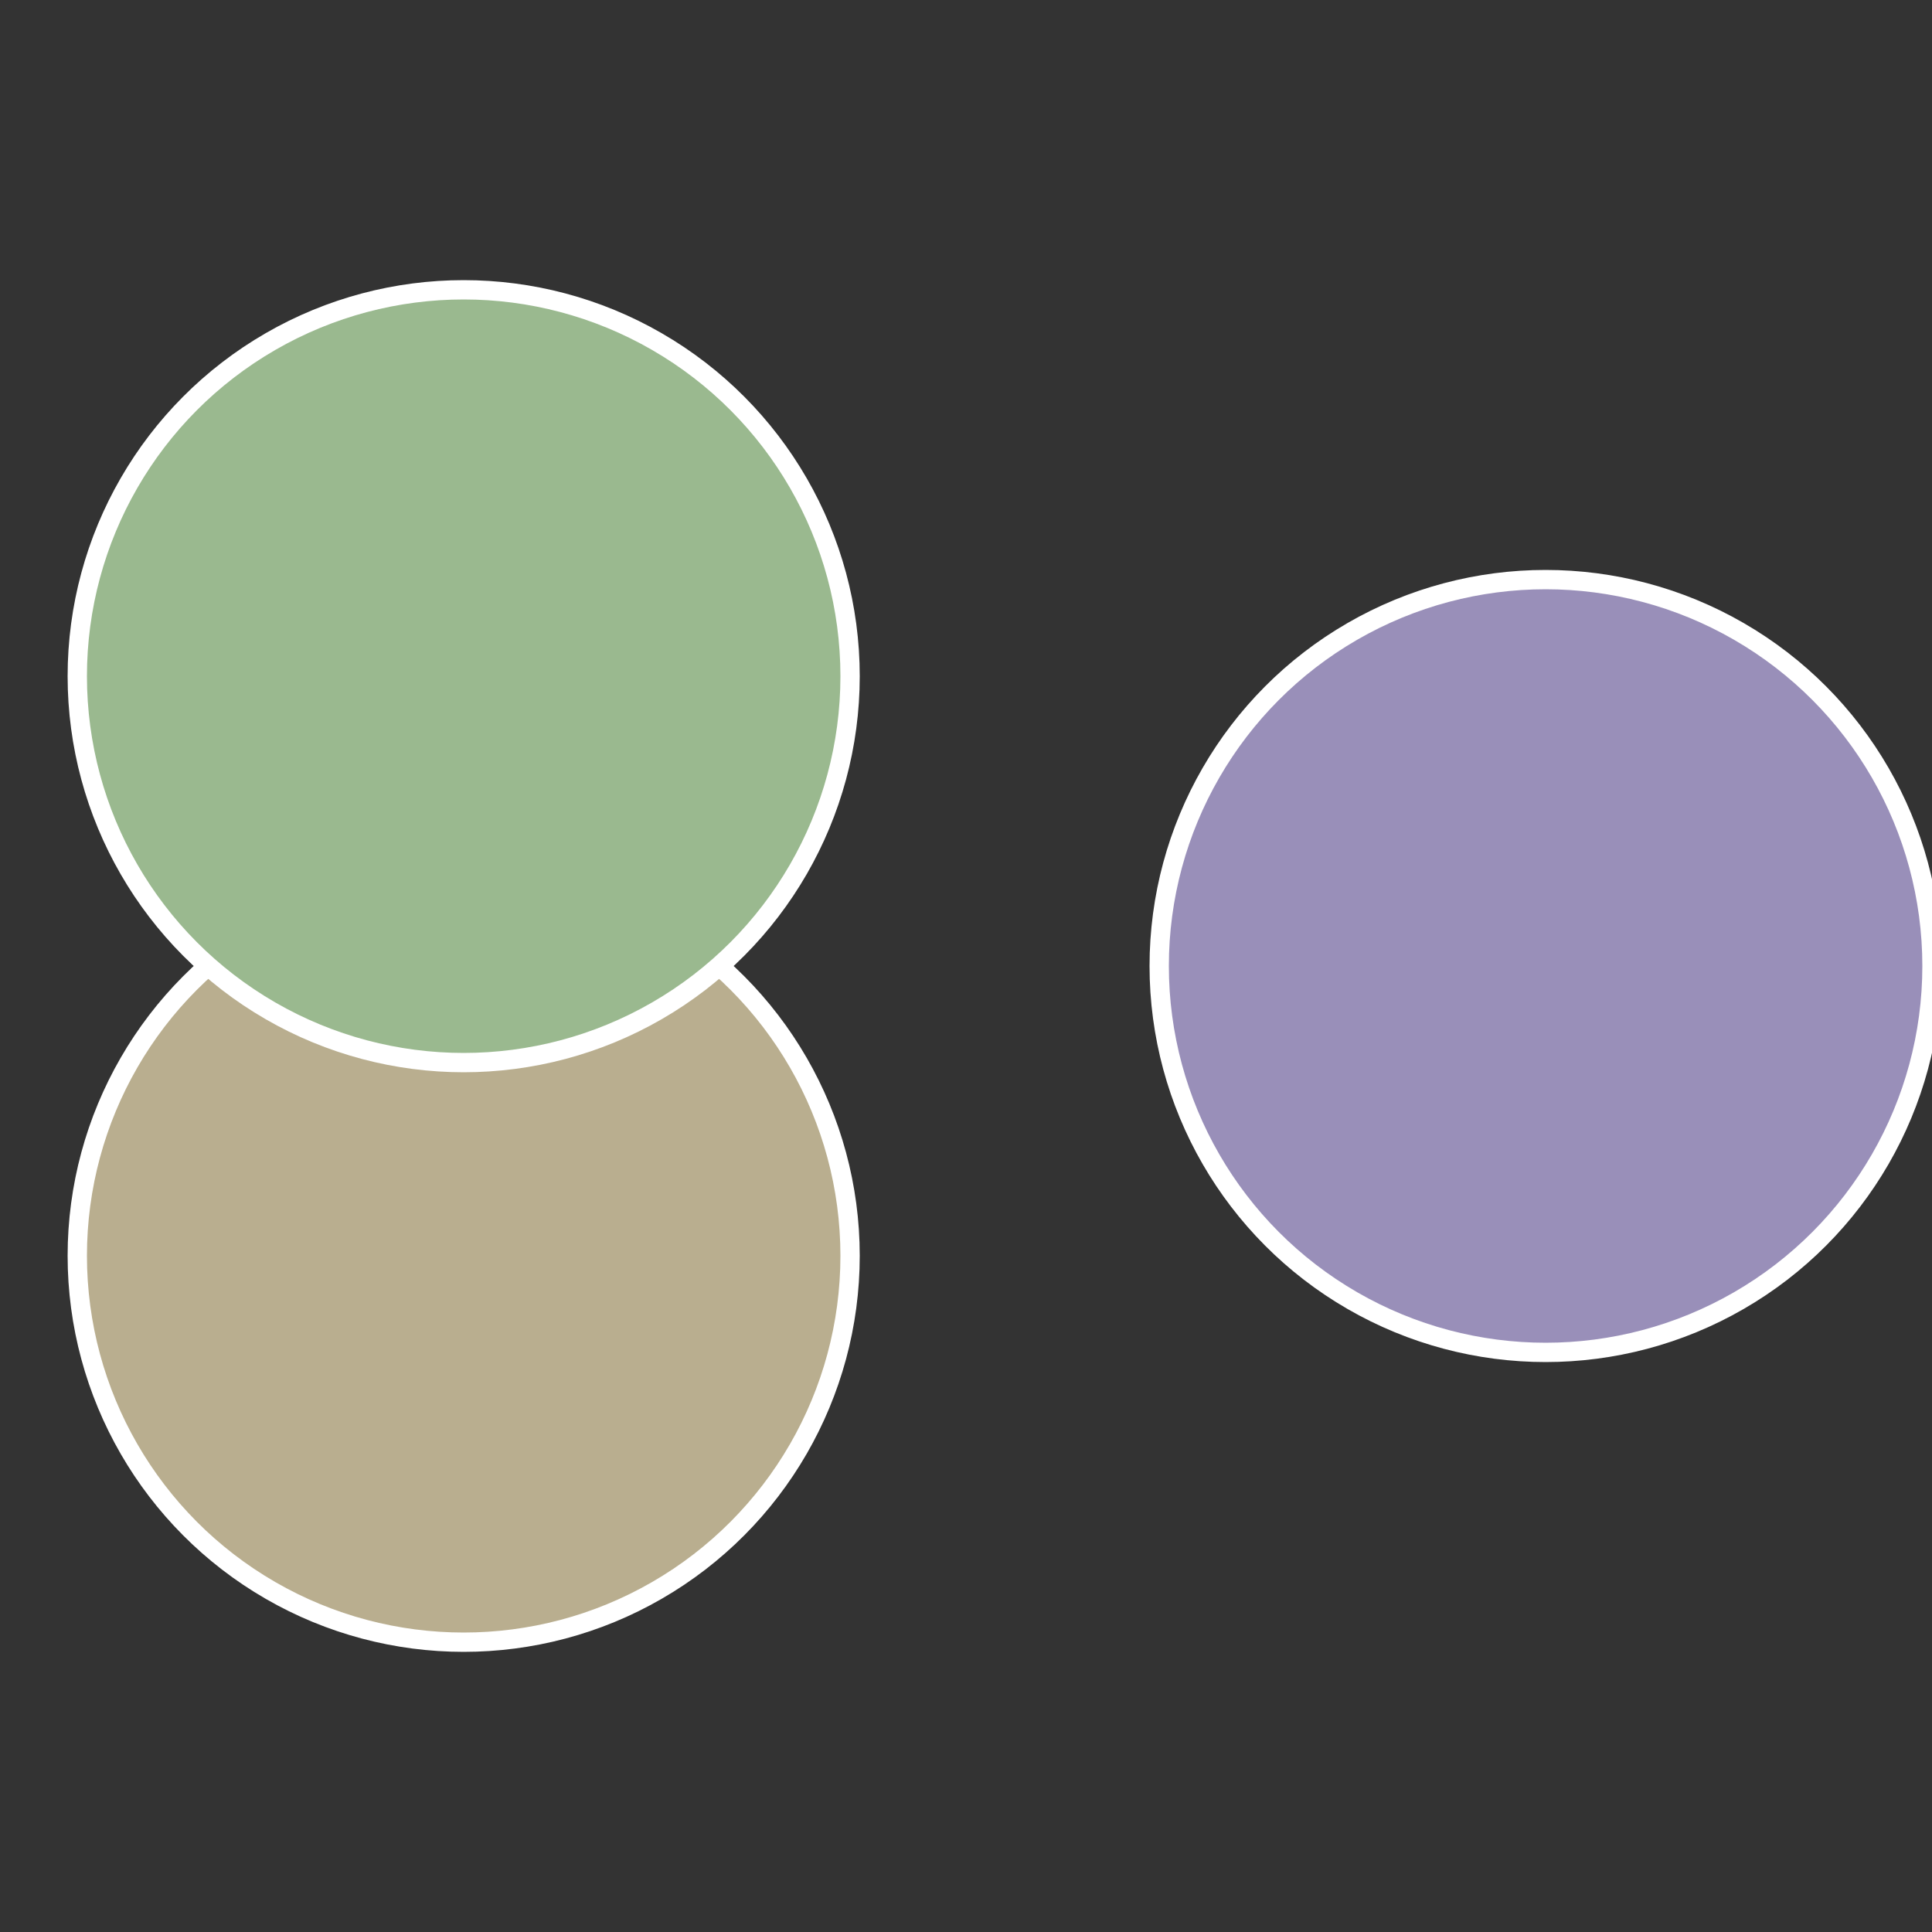
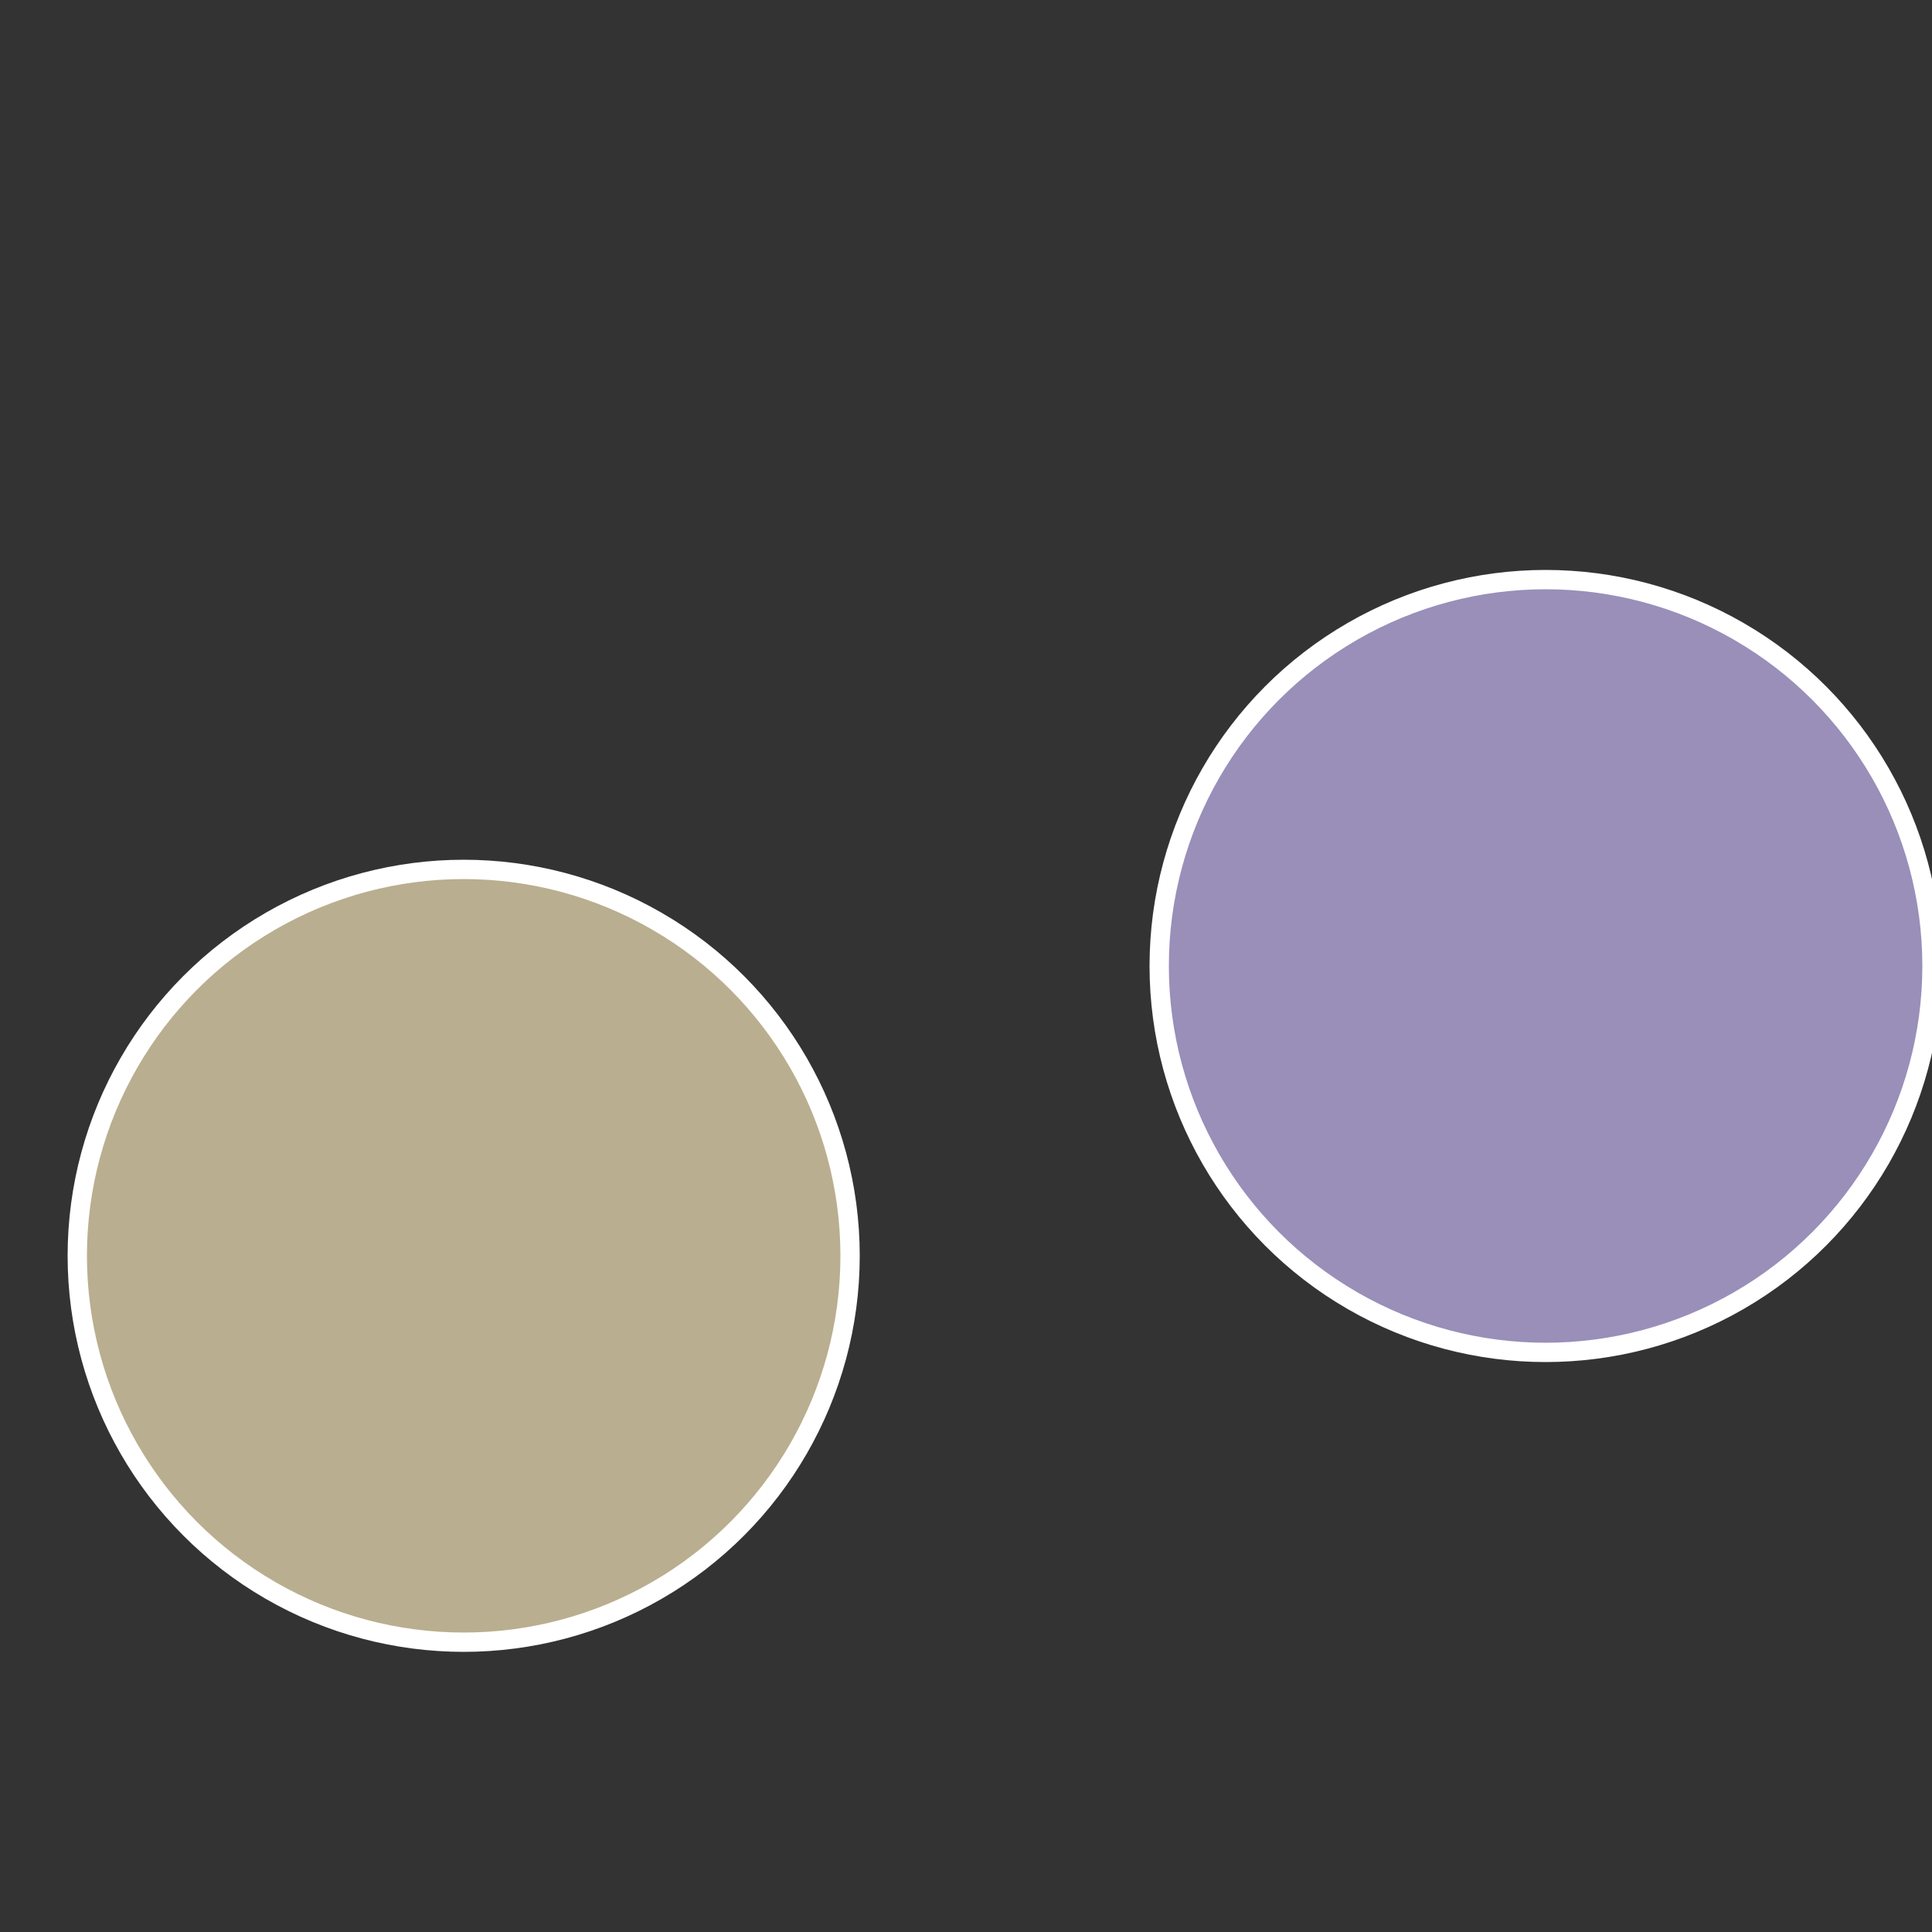
<svg xmlns="http://www.w3.org/2000/svg" width="500" height="500" viewBox="-1 -1 2 2">
  <rect x="-1" y="-1" width="2" height="2" fill="#333333" stroke="none" />
  <circle cx="0.6" cy="0" r="0.4" fill="#998fb9" stroke="#fff" stroke-width="1%" />
  <circle cx="-0.52" cy="0.3" r="0.4" fill="#b9ae8f" stroke="#fff" stroke-width="1%" />
-   <circle cx="-0.52" cy="-0.3" r="0.4" fill="#9ab98f" stroke="#fff" stroke-width="1%" />
</svg>